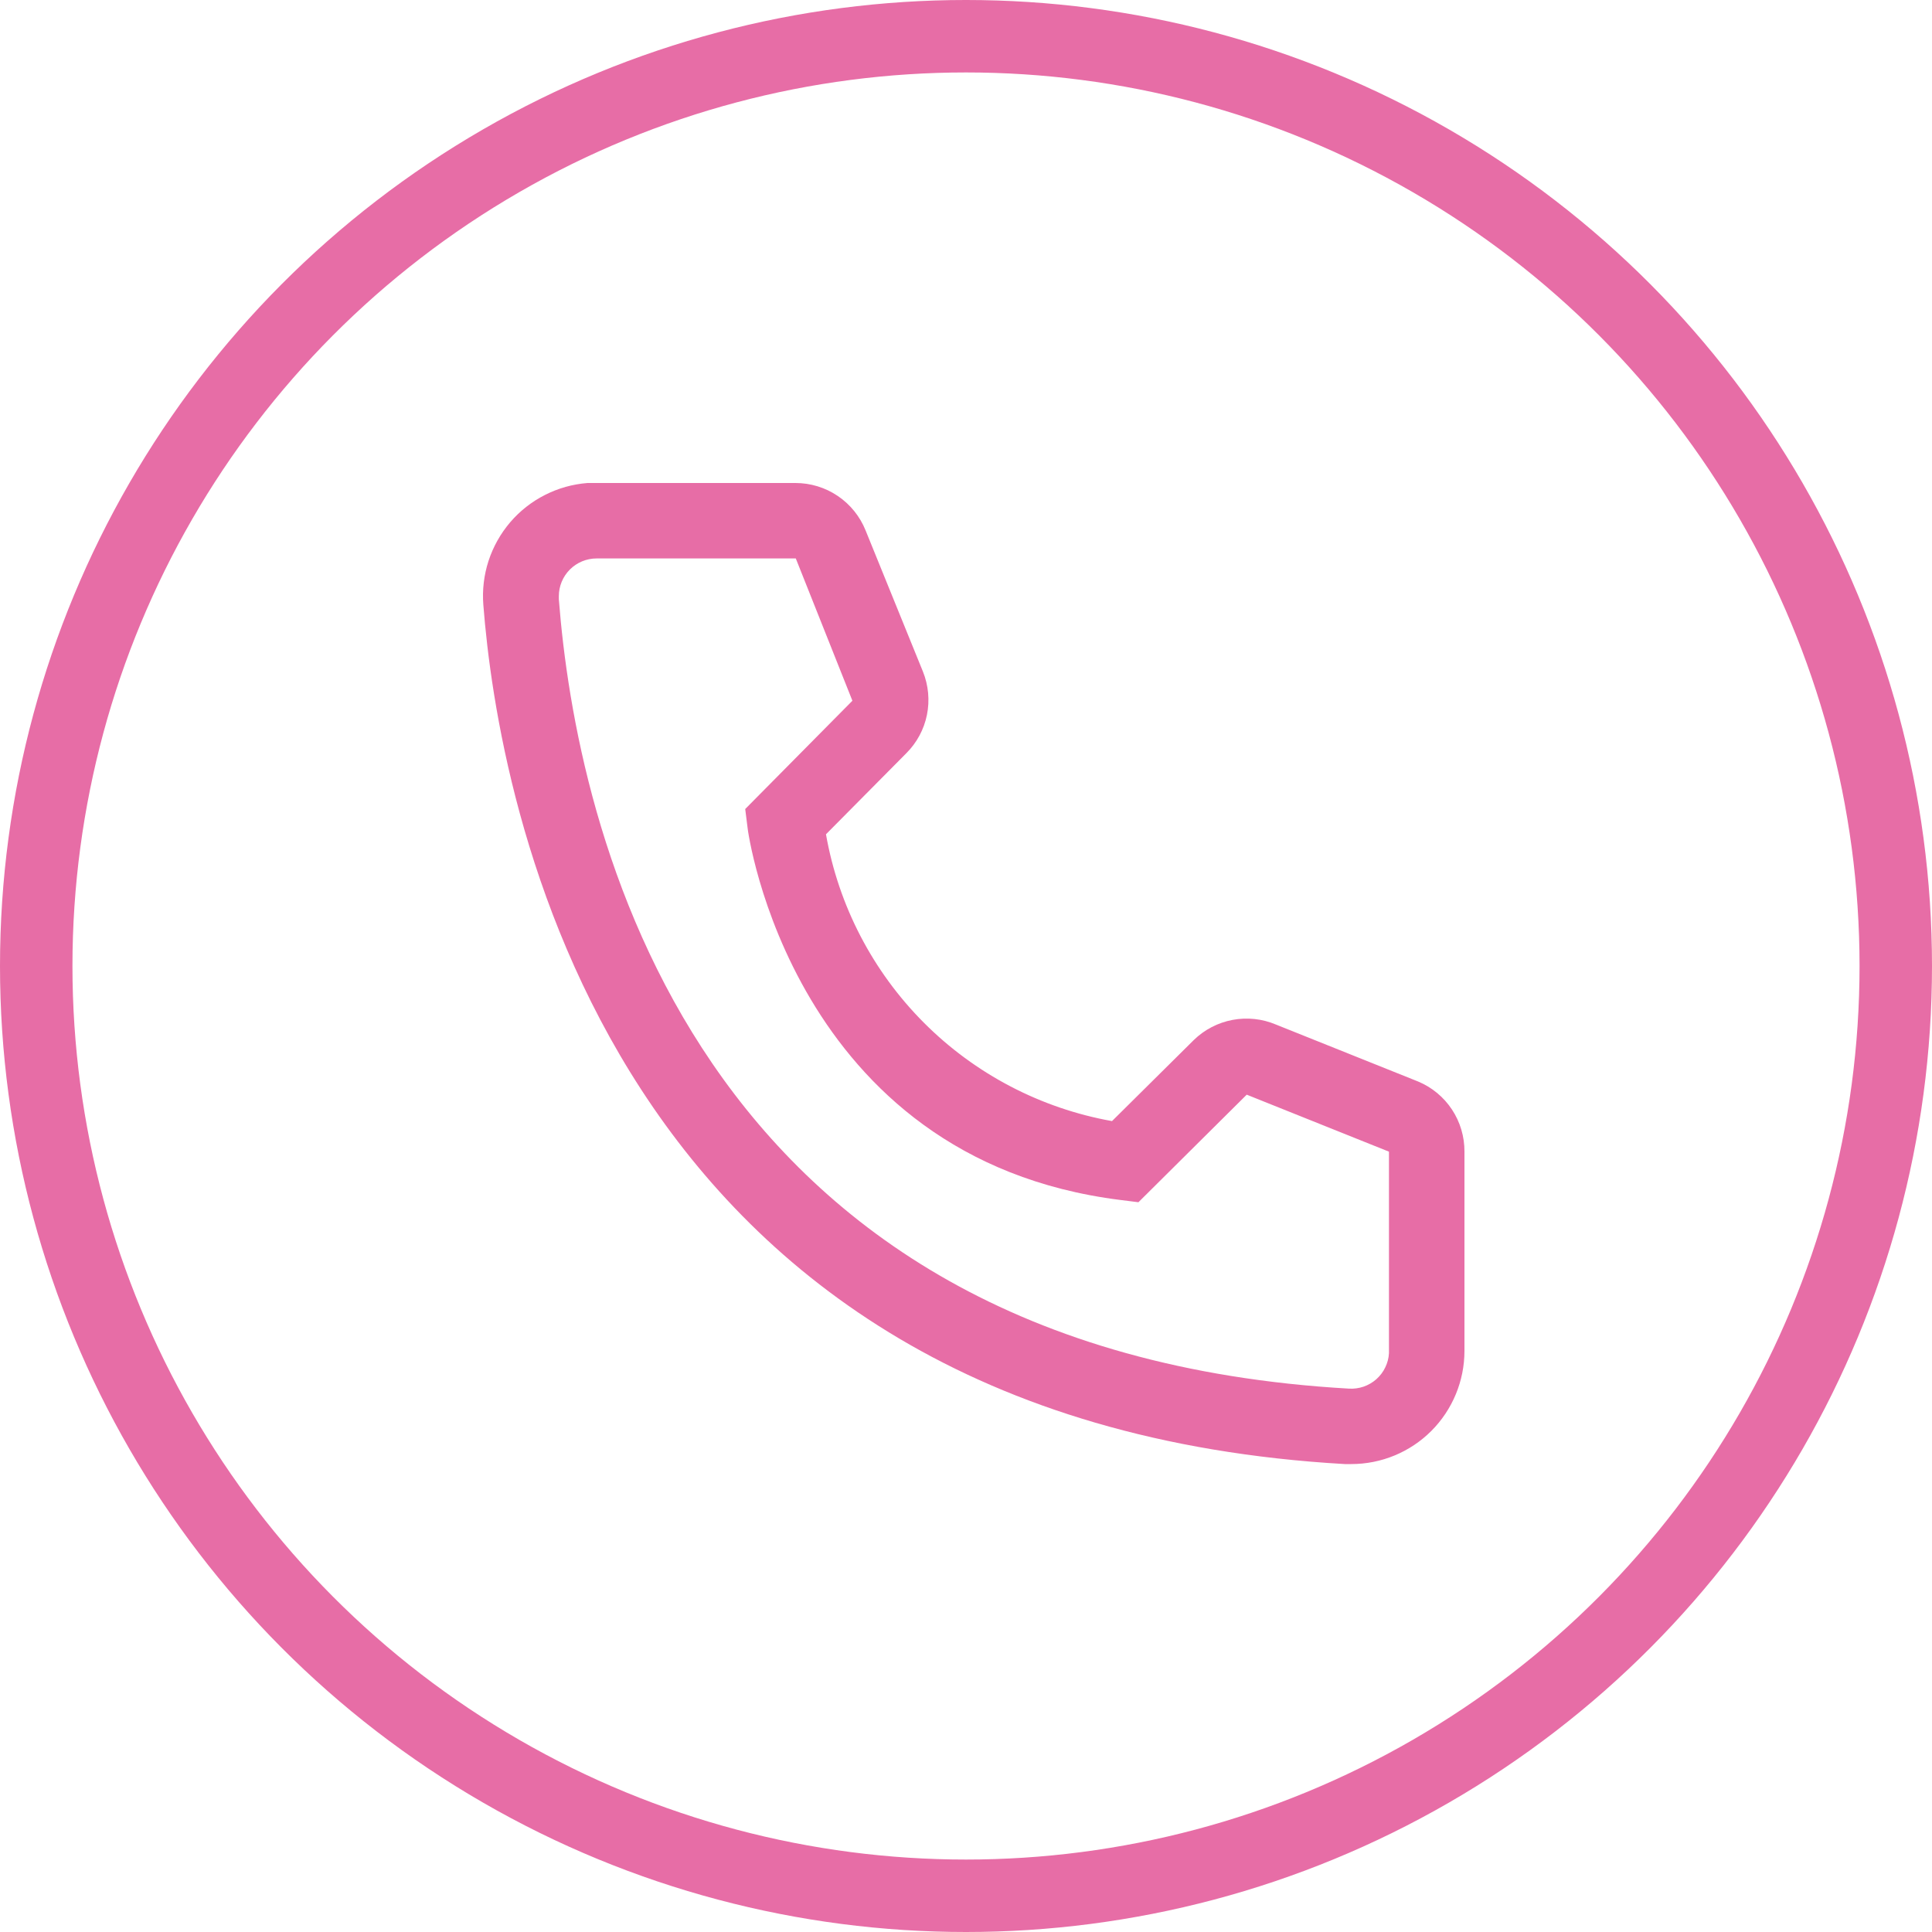
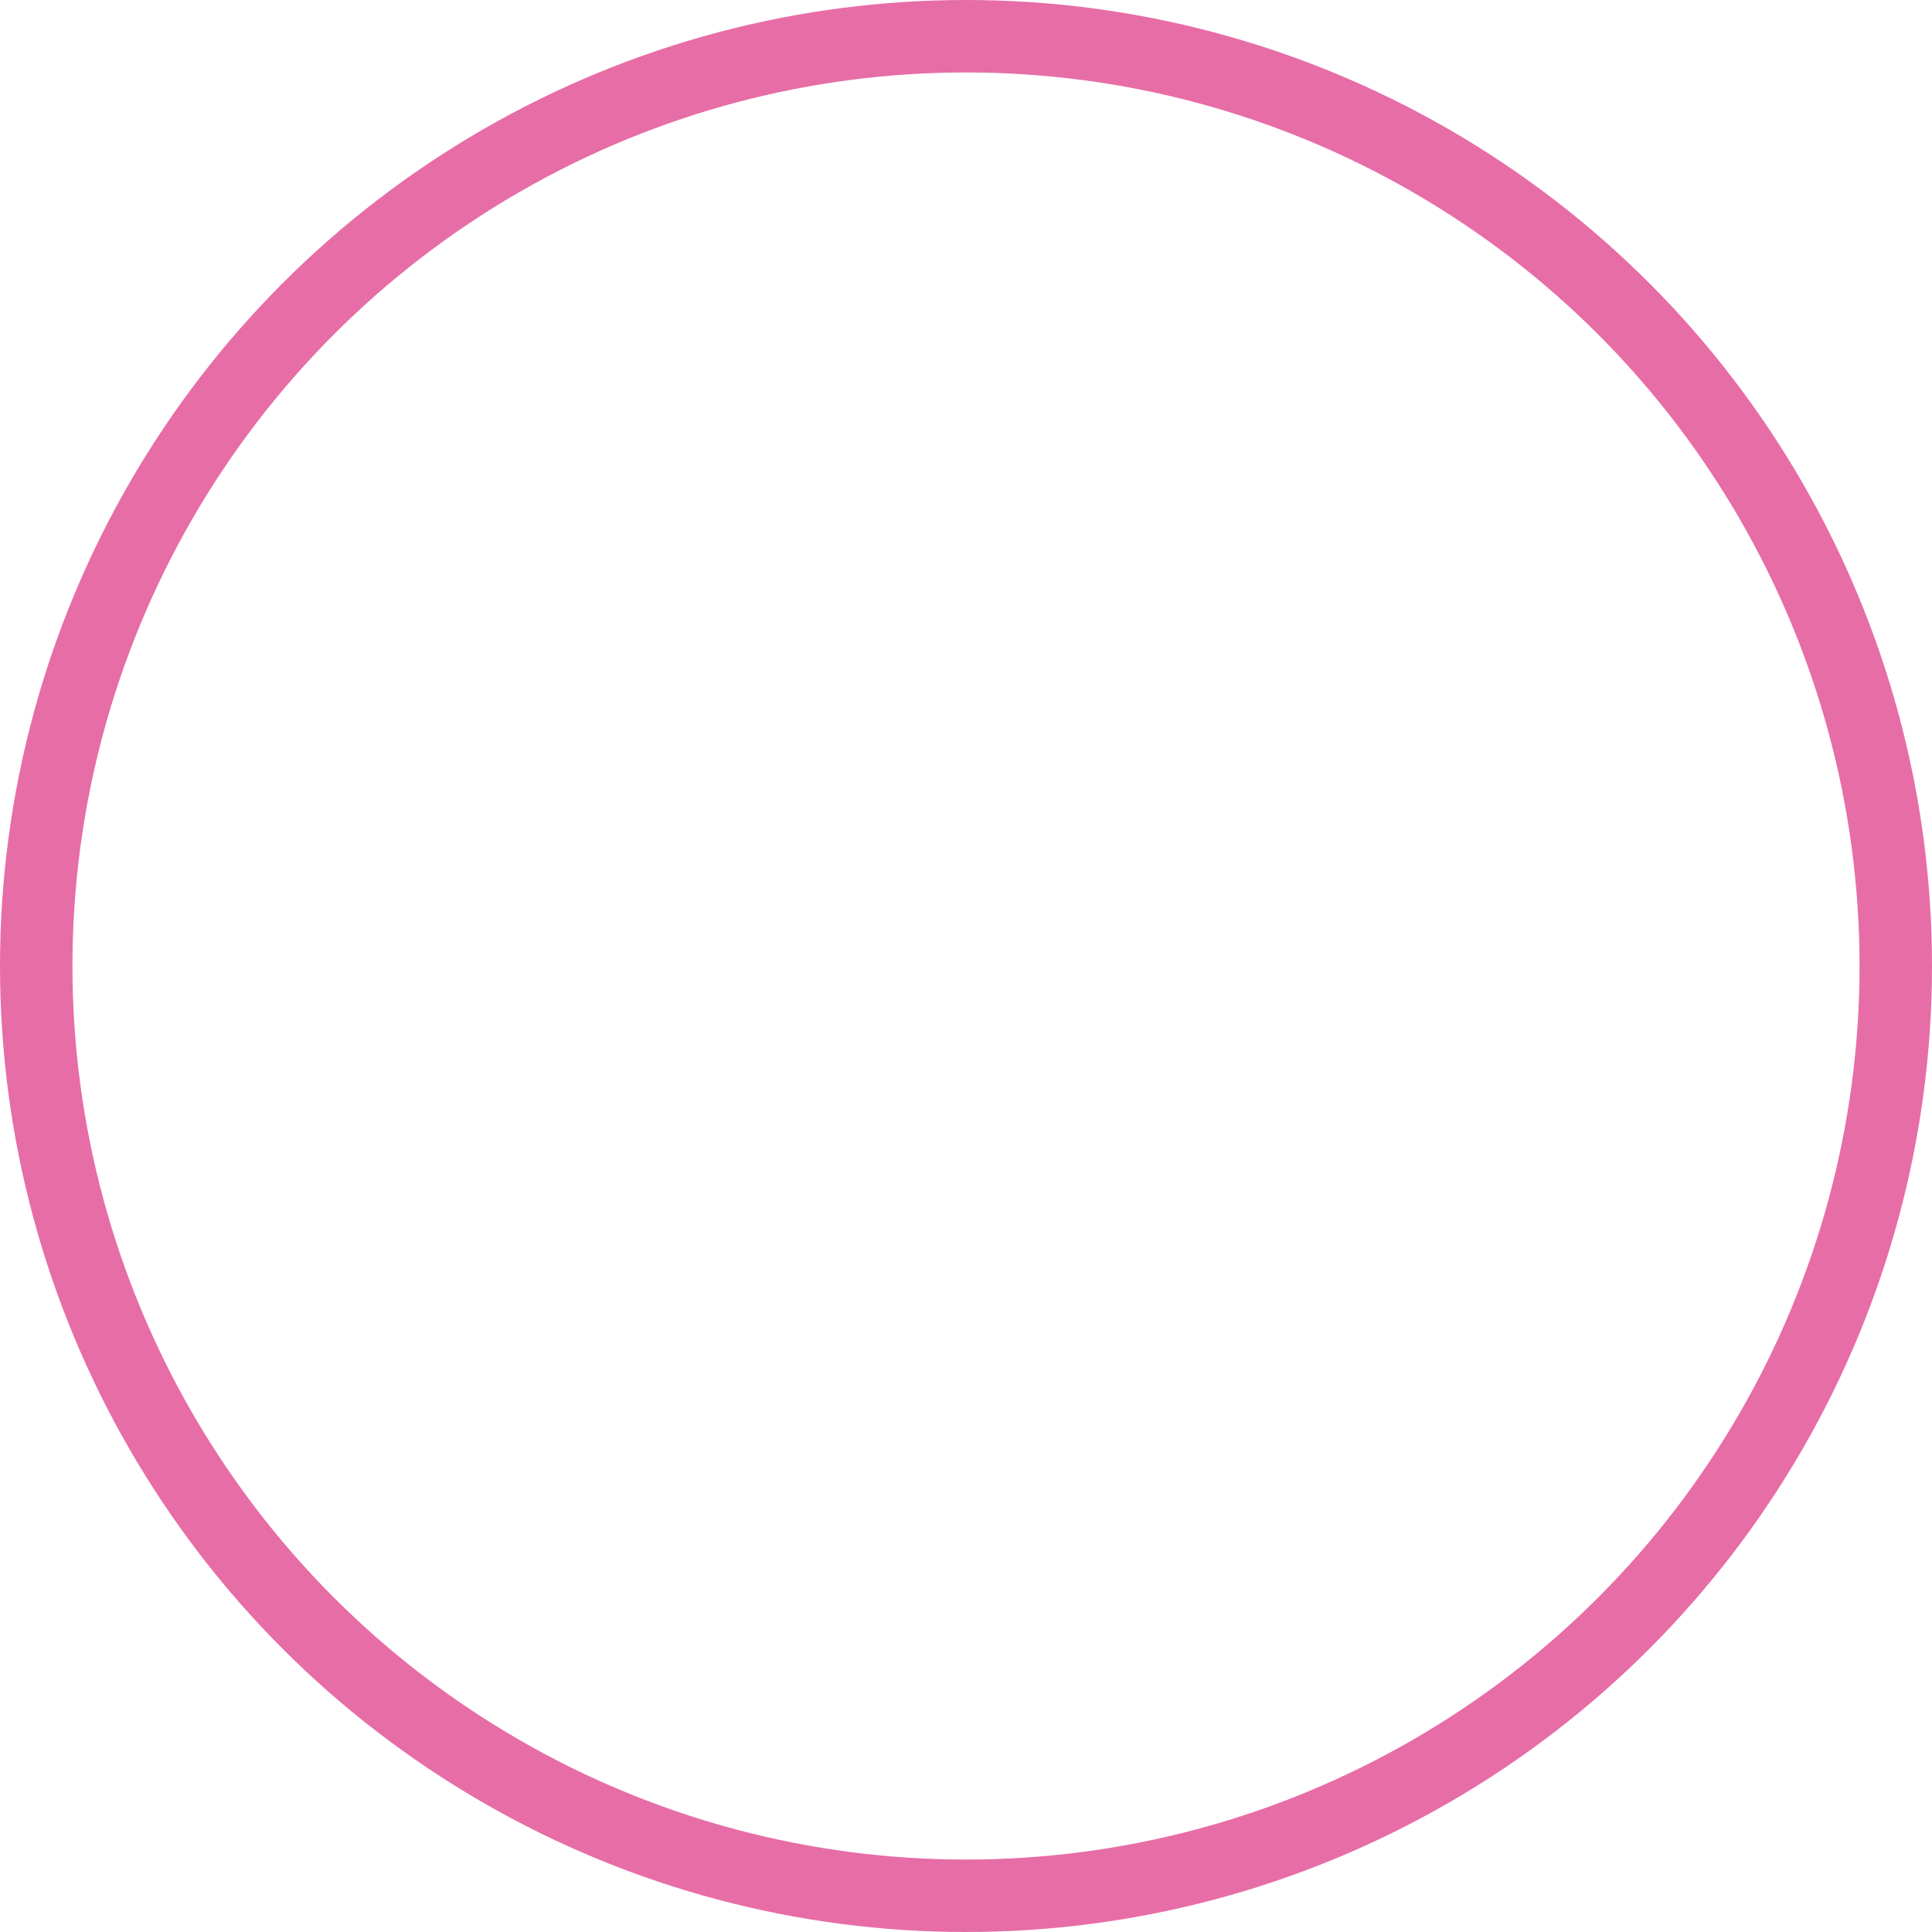
<svg xmlns="http://www.w3.org/2000/svg" width="40" height="40" viewBox="0 0 40 40" fill="none">
-   <path d="M27.976 30.312H27.843C12.492 29.43 10.312 16.477 10.007 12.523C9.983 12.216 10.019 11.907 10.114 11.614C10.21 11.32 10.362 11.049 10.562 10.814C10.762 10.58 11.007 10.387 11.282 10.248C11.556 10.108 11.856 10.024 12.164 10H16.468C16.781 10 17.087 10.093 17.346 10.269C17.605 10.444 17.806 10.694 17.922 10.984L19.109 13.906C19.223 14.19 19.252 14.502 19.191 14.802C19.13 15.102 18.982 15.377 18.765 15.594L17.101 17.273C17.361 18.751 18.069 20.112 19.128 21.174C20.187 22.236 21.547 22.947 23.023 23.211L24.718 21.531C24.938 21.317 25.216 21.173 25.518 21.116C25.819 21.059 26.131 21.092 26.414 21.211L29.359 22.391C29.645 22.51 29.89 22.712 30.061 22.971C30.232 23.23 30.322 23.534 30.32 23.844V27.969C30.32 28.59 30.073 29.186 29.634 29.626C29.194 30.066 28.598 30.312 27.976 30.312ZM12.351 11.562C12.144 11.562 11.945 11.645 11.799 11.791C11.652 11.938 11.57 12.137 11.57 12.344V12.406C11.929 17.031 14.234 27.969 27.929 28.75C28.032 28.756 28.135 28.742 28.232 28.709C28.329 28.675 28.419 28.623 28.496 28.555C28.573 28.486 28.636 28.404 28.68 28.311C28.725 28.219 28.752 28.118 28.757 28.016V23.844L25.812 22.664L23.57 24.891L23.195 24.844C16.398 23.992 15.476 17.195 15.476 17.125L15.429 16.75L17.648 14.508L16.476 11.562H12.351Z" fill="#E76DA6" />
  <circle cx="20" cy="20" r="19.25" stroke="#E76DA6" stroke-width="1.5" />
</svg>